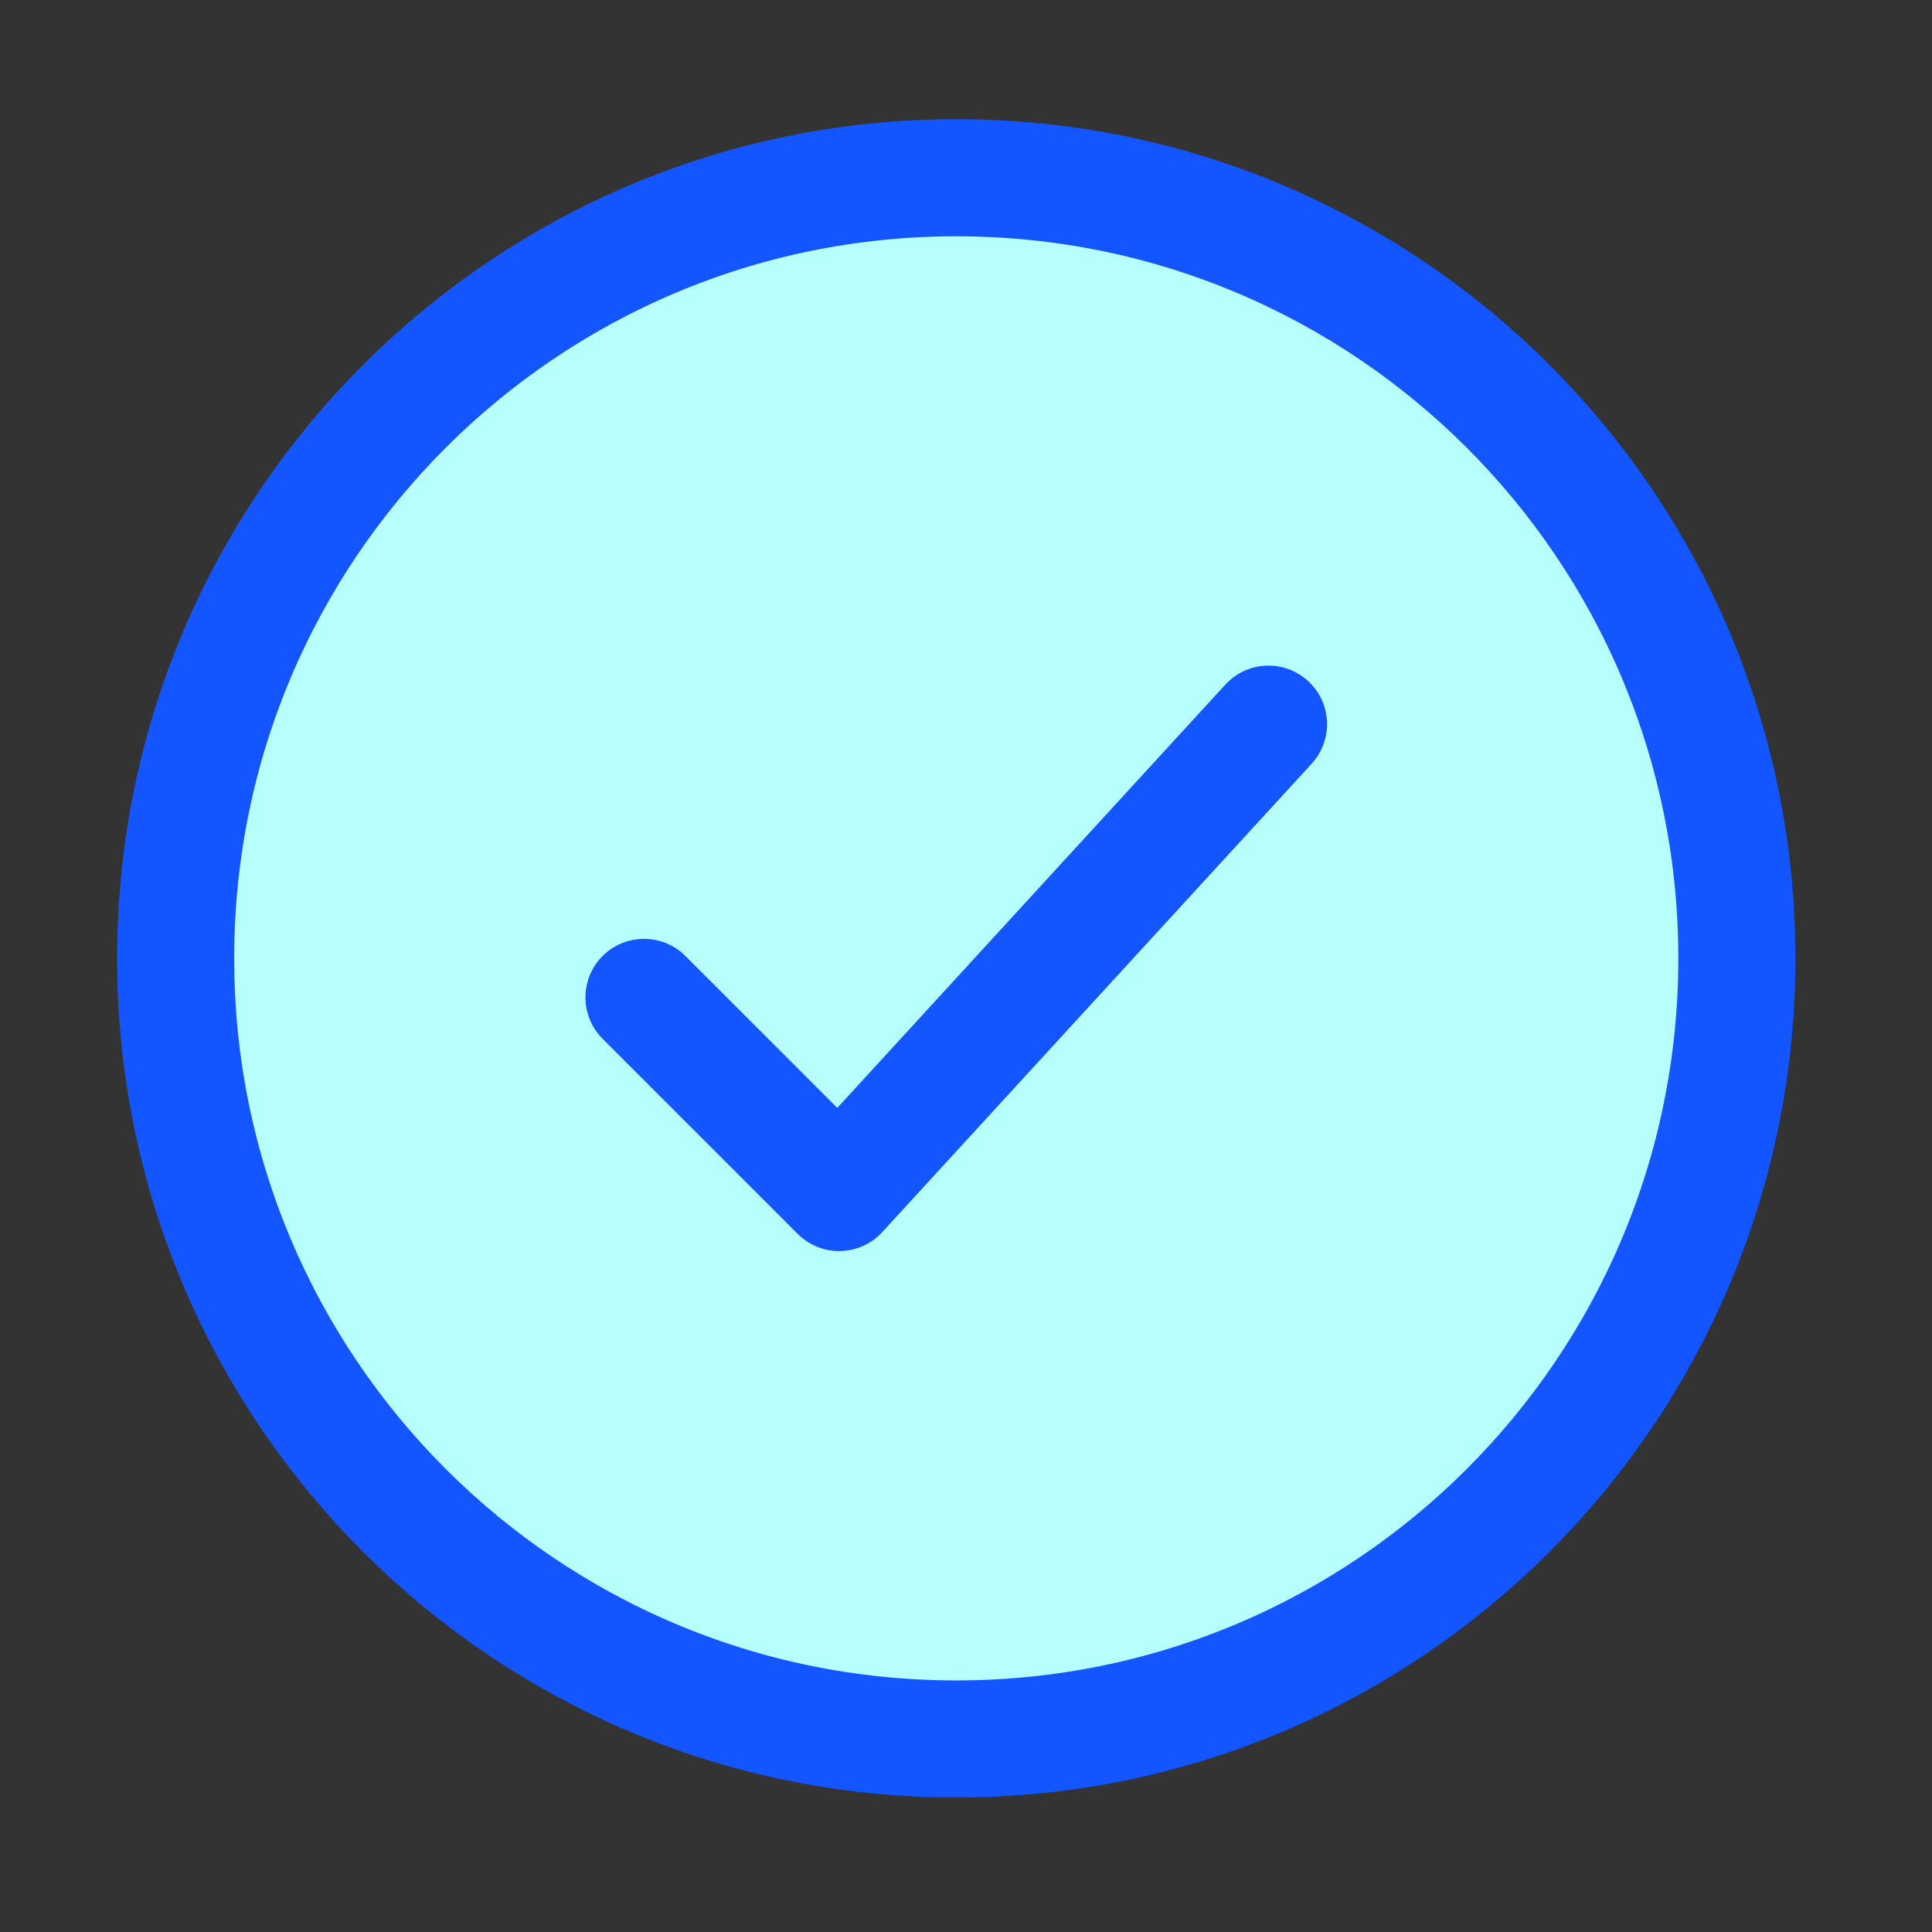
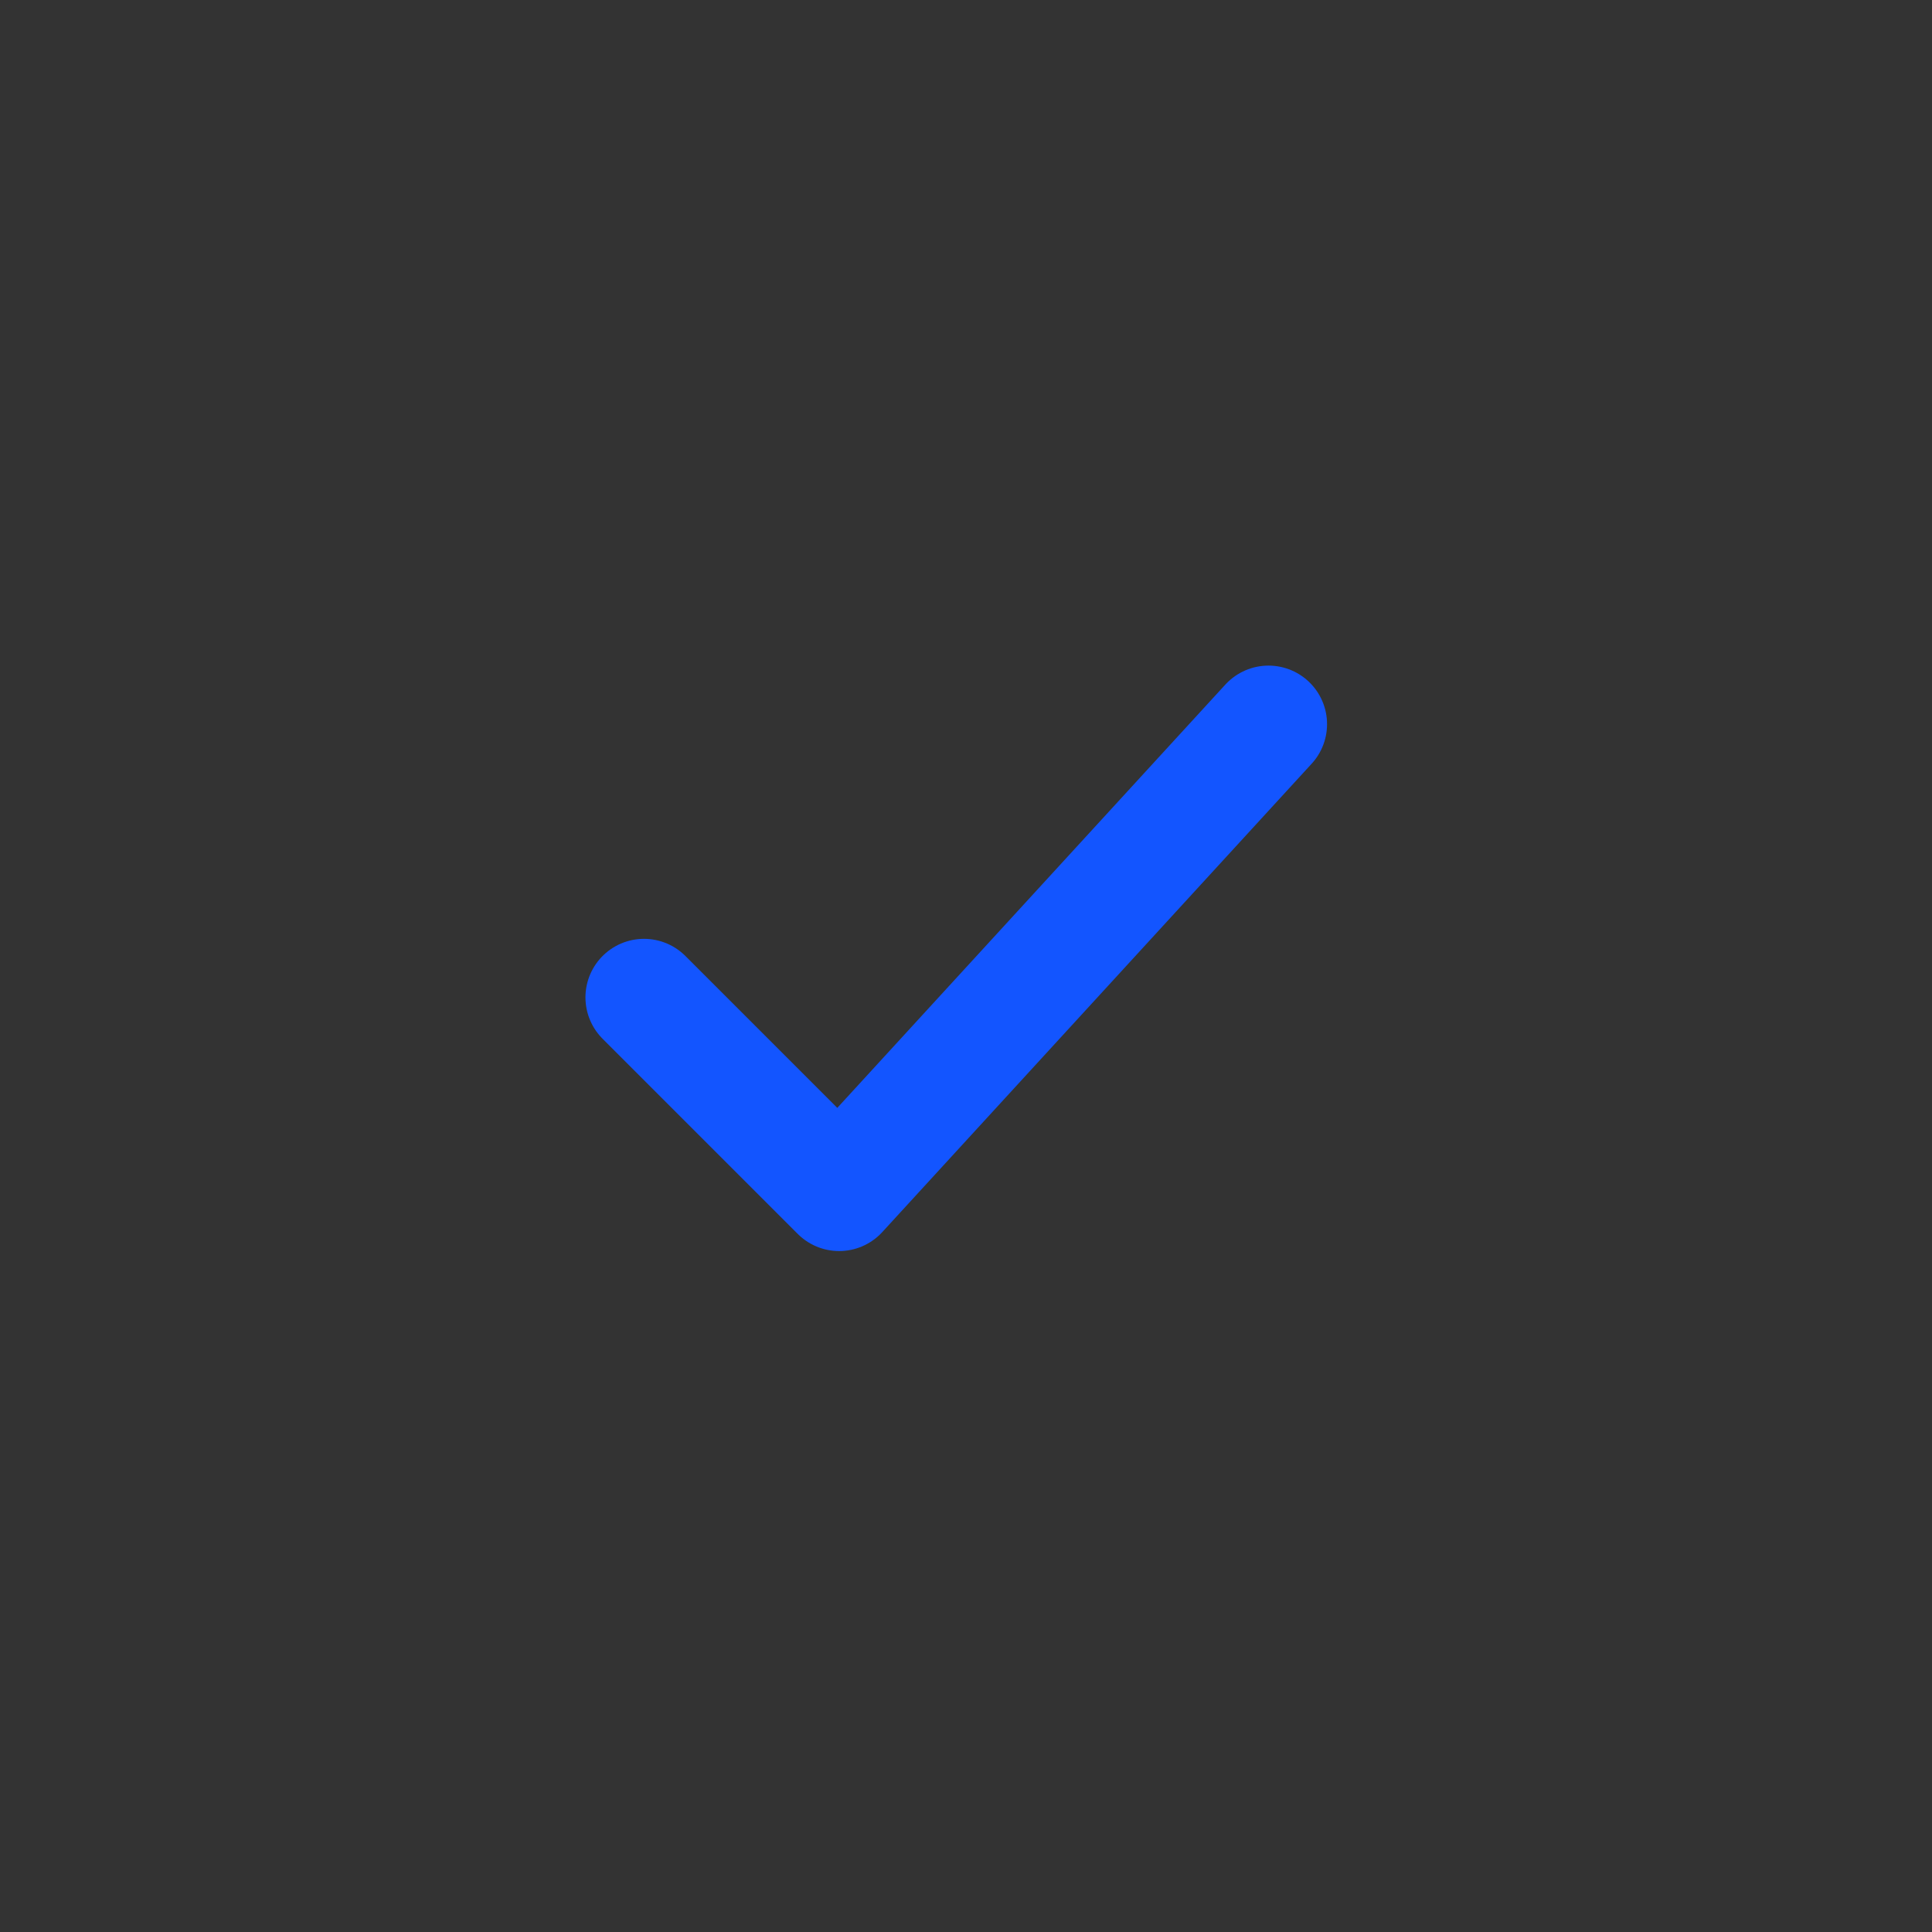
<svg xmlns="http://www.w3.org/2000/svg" width="33" height="33" viewBox="0 0 33 33" fill="none">
  <rect x="0" y="0" width="33" height="33" fill="#333333" stroke="none" />
-   <path d="M29.667 16.369C29.667 9.006 23.697 3.036 16.333 3.036C8.97 3.036 3 9.006 3 16.369C3 23.733 8.97 29.703 16.333 29.703C23.697 29.703 29.667 23.733 29.667 16.369Z" fill="#B7FFFD" stroke="#1355FF" stroke-width="2" />
  <path d="M11 17.036L14.333 20.369L21.667 12.369" stroke="#1355FF" stroke-width="2" stroke-linecap="round" stroke-linejoin="round" />
</svg>